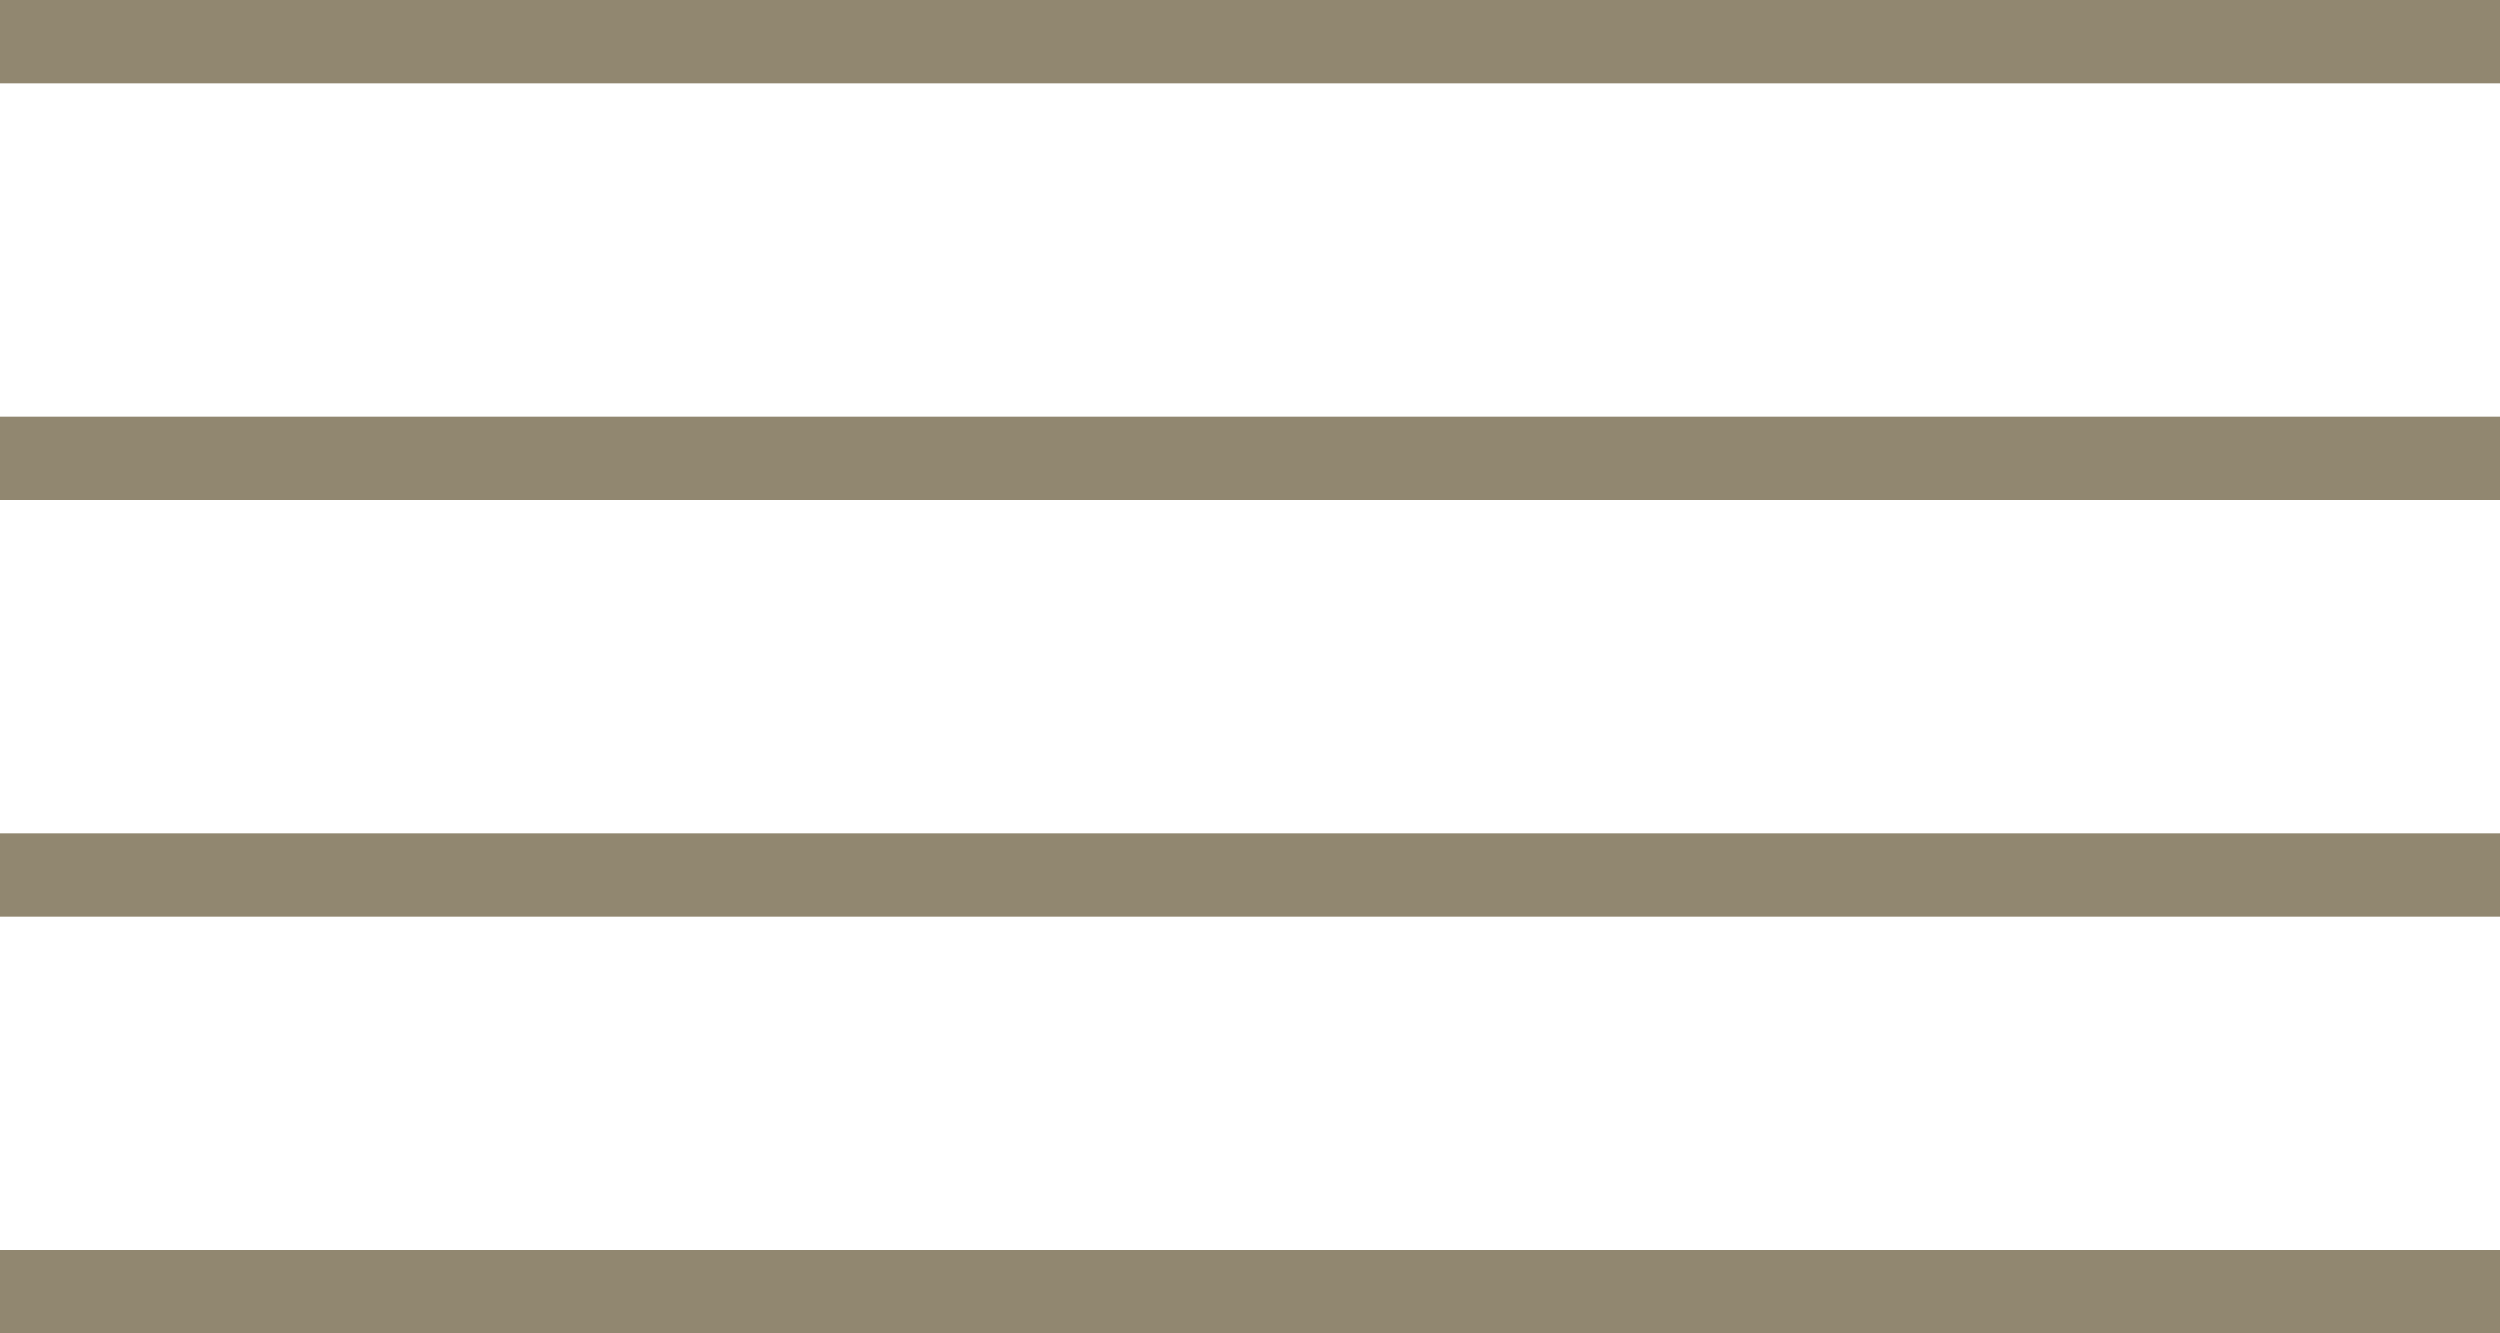
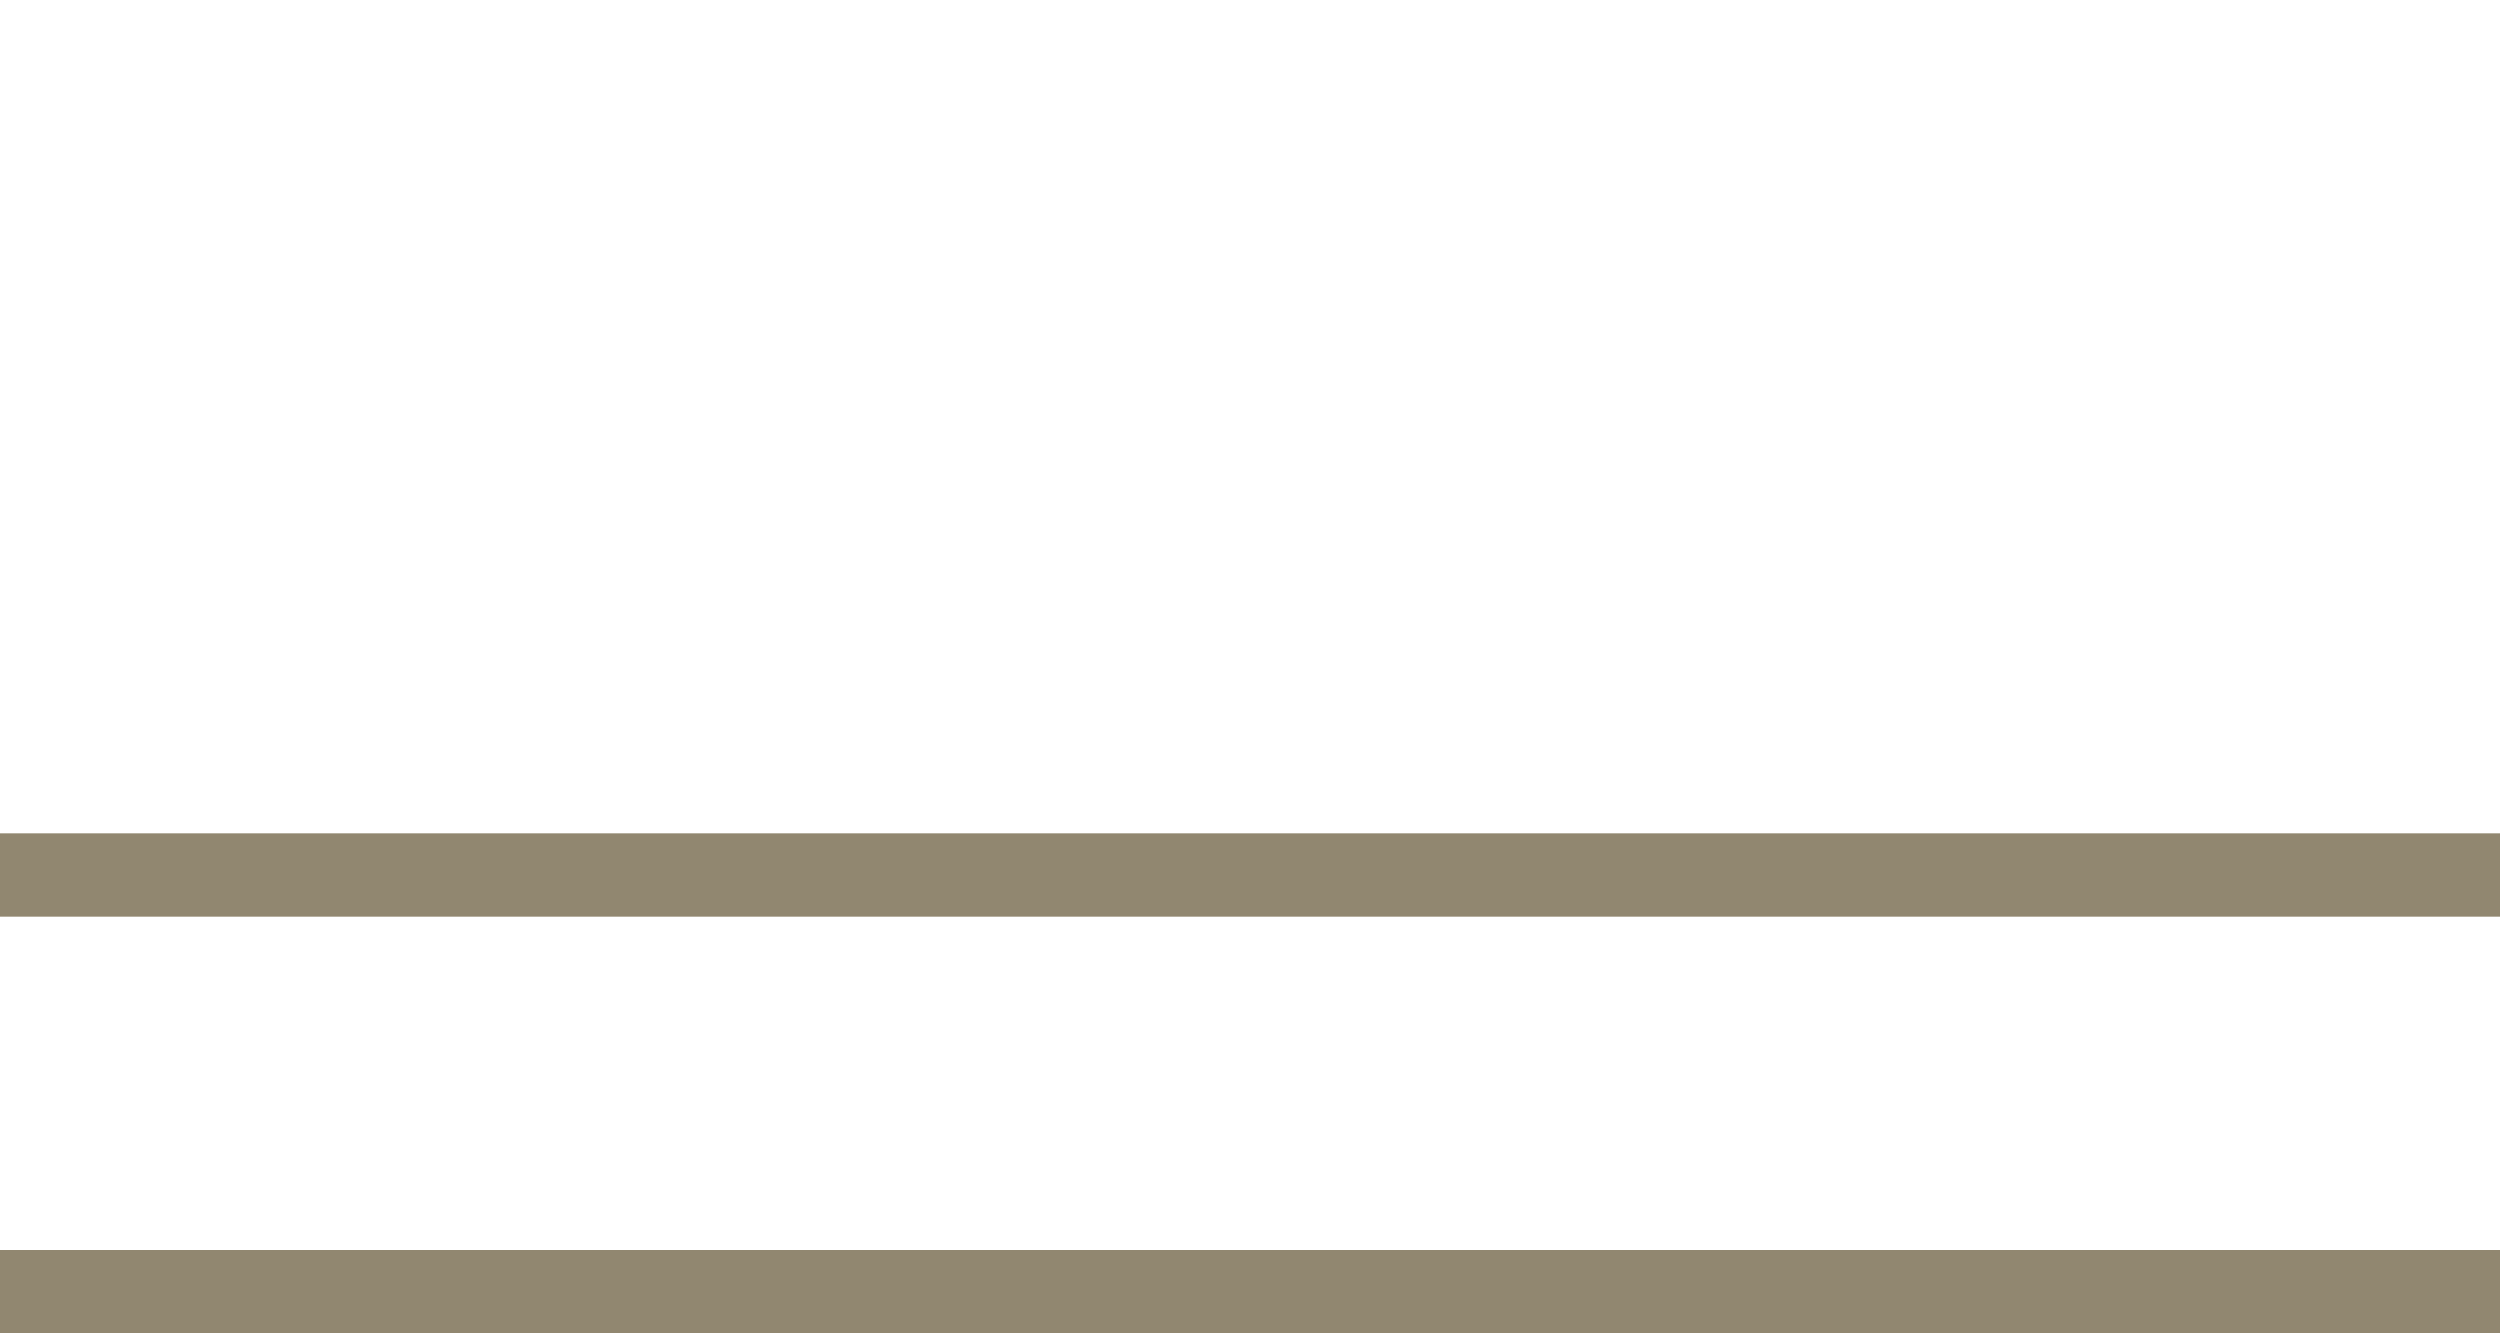
<svg xmlns="http://www.w3.org/2000/svg" version="1.1" id="Livello_1" x="0px" y="0px" viewBox="0 0 30 16" style="enable-background:new 0 0 30 16;" xml:space="preserve">
  <style type="text/css">
	.st0{fill-rule:evenodd;clip-rule:evenodd;fill:#918770;}
</style>
  <g>
-     <rect y="0" class="st0" width="30" height="1" />
-     <rect y="5" class="st0" width="30" height="1" />
    <rect y="10" class="st0" width="30" height="1" />
    <rect y="15" class="st0" width="30" height="1" />
  </g>
</svg>